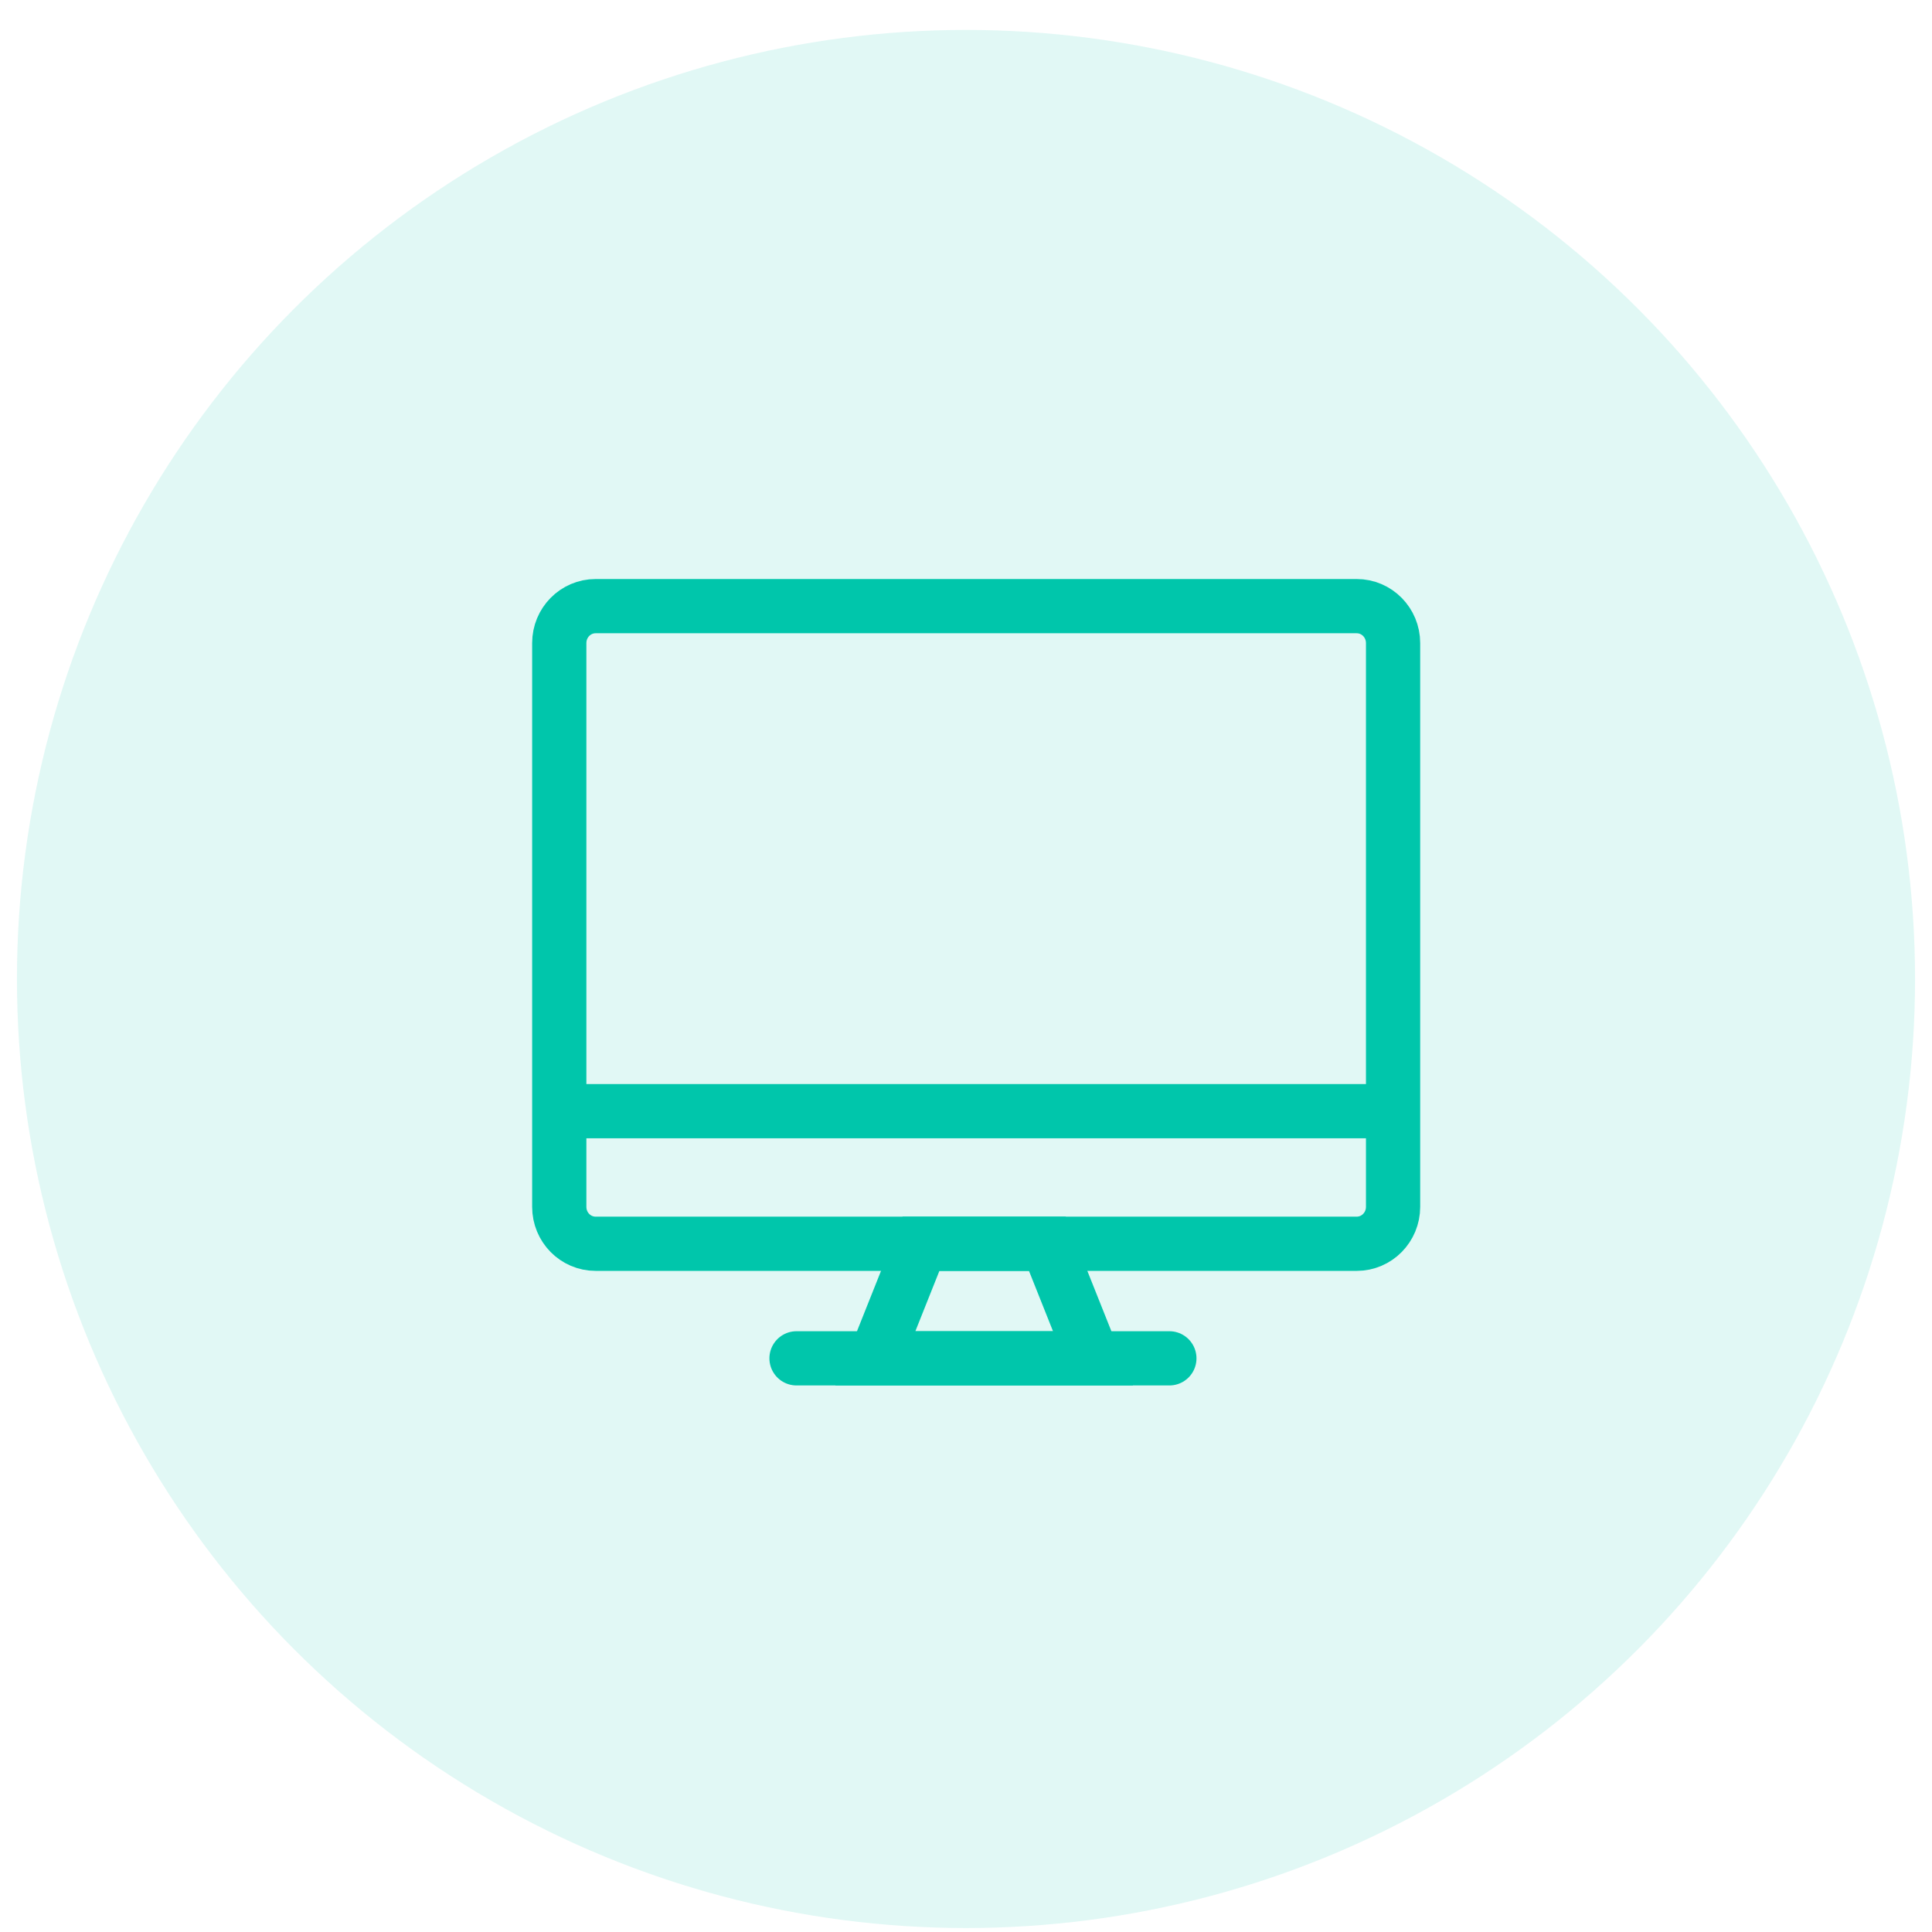
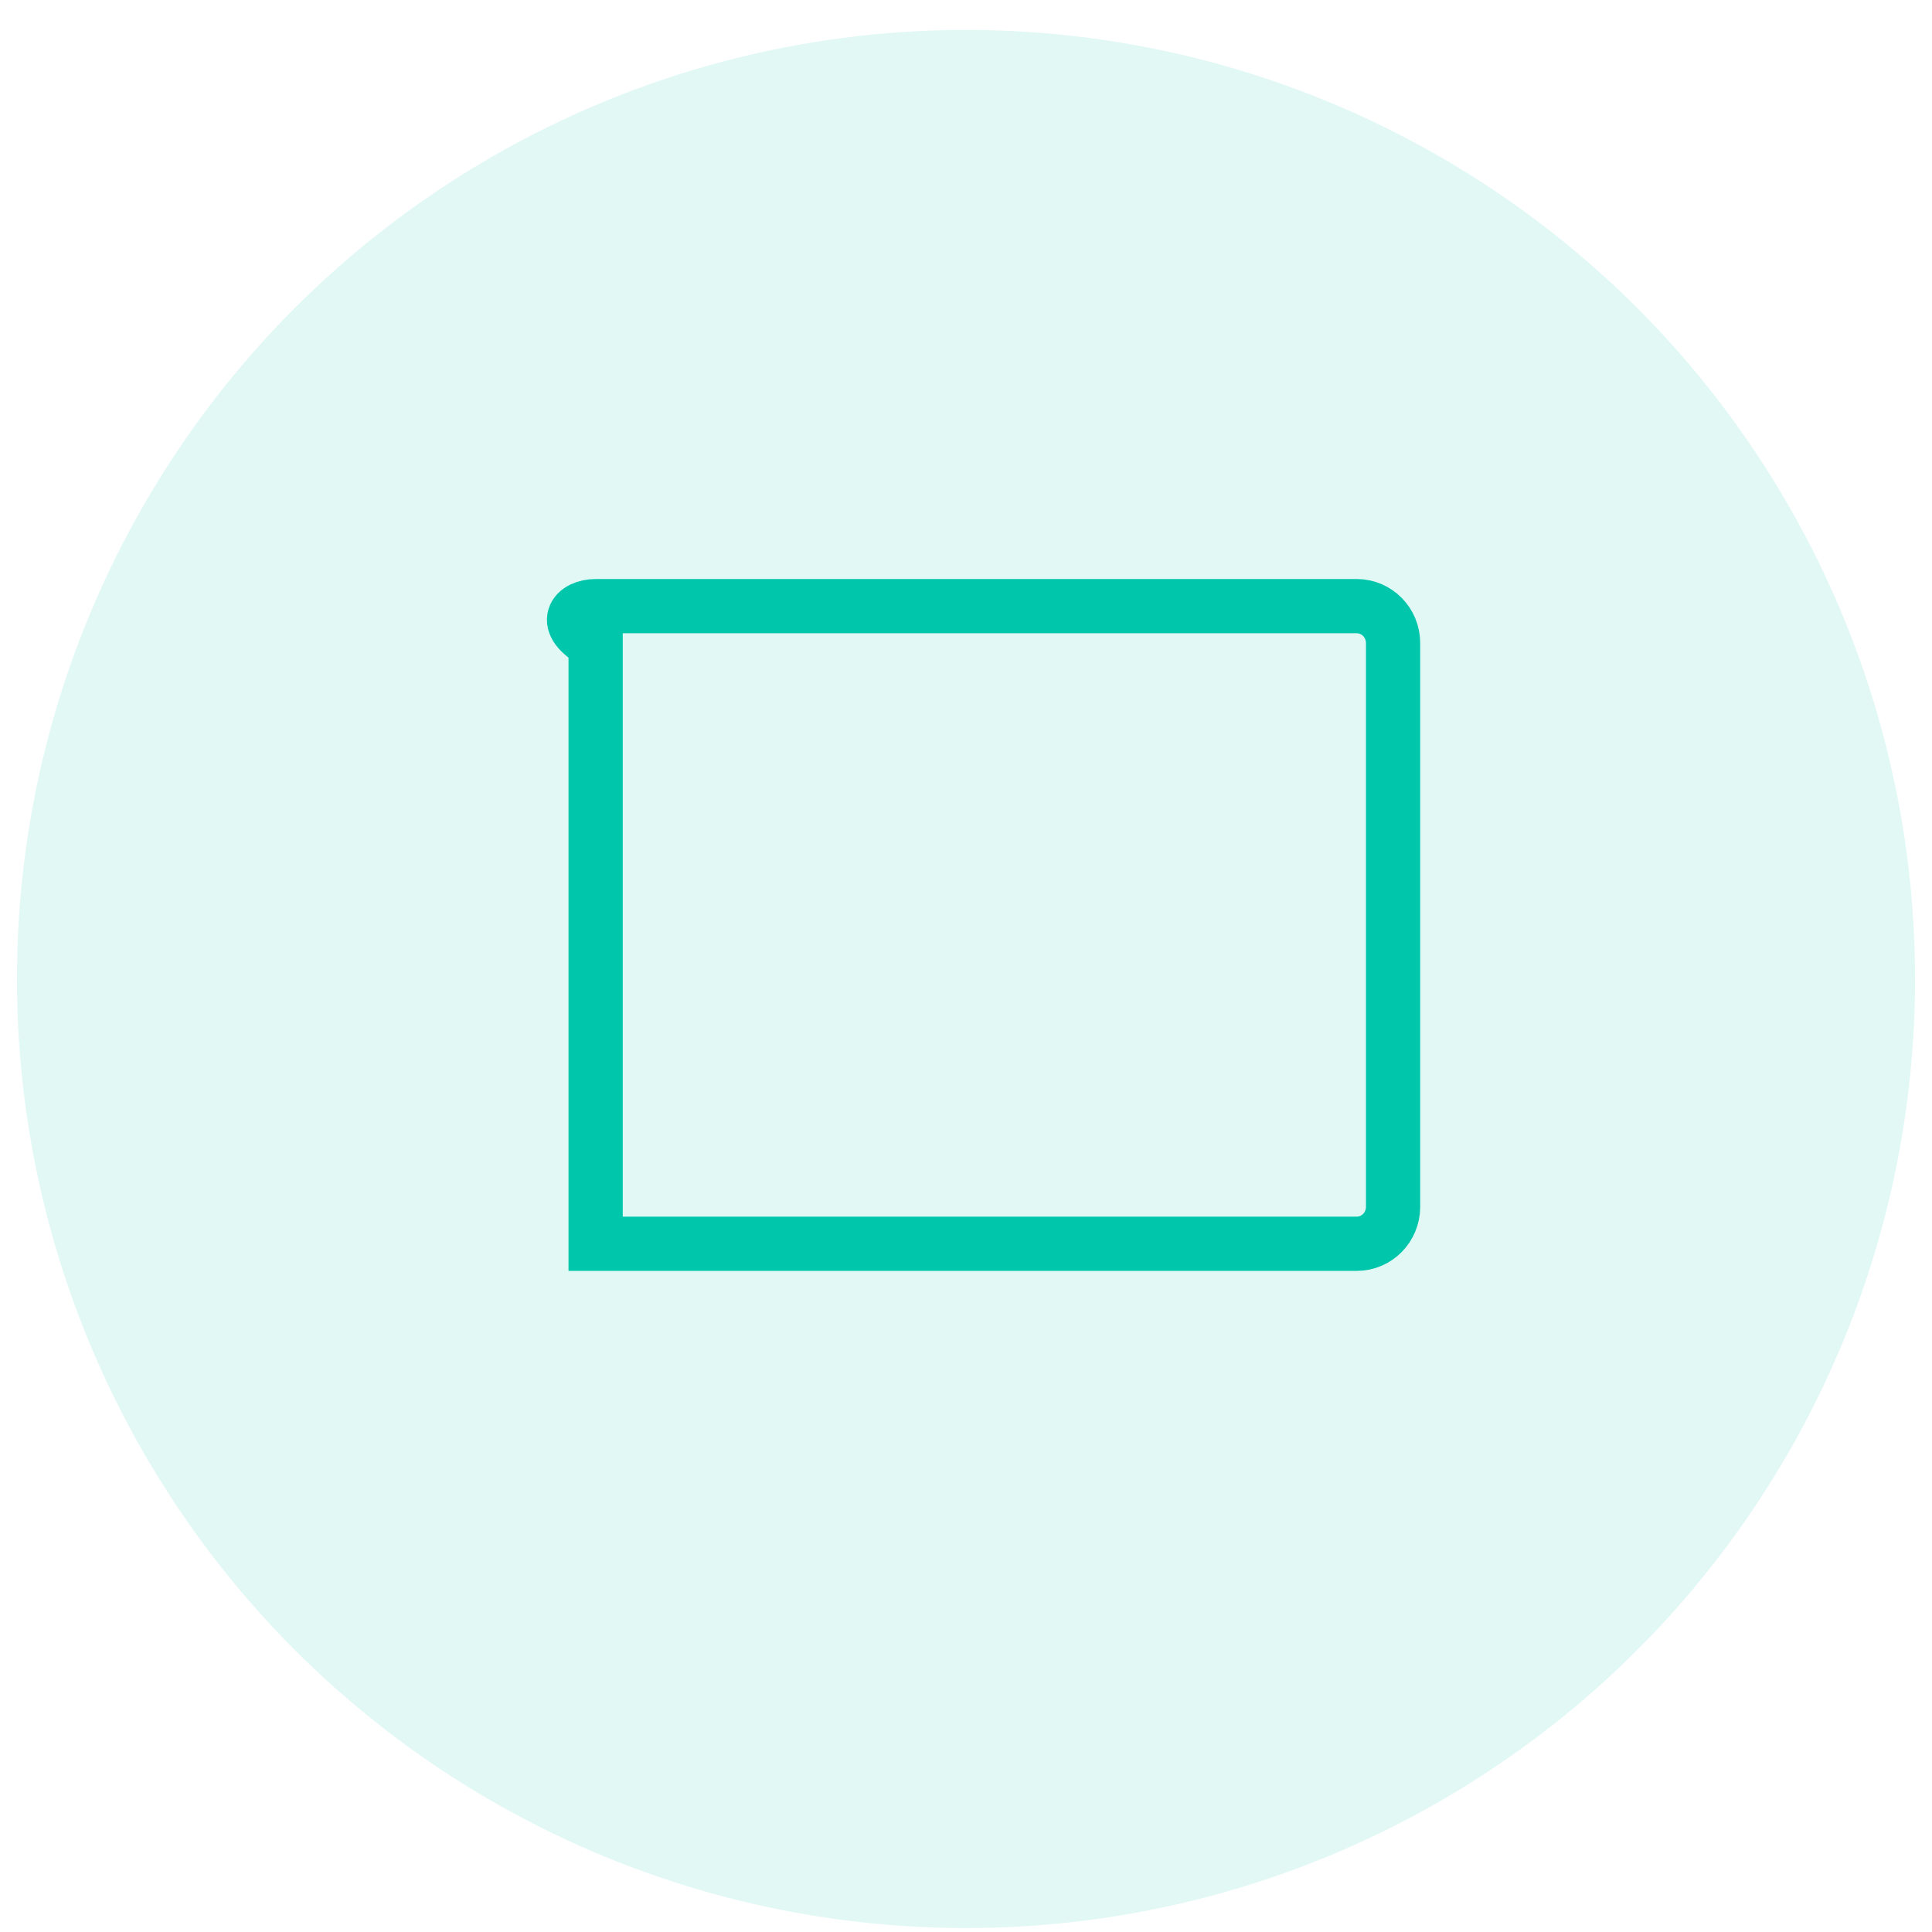
<svg xmlns="http://www.w3.org/2000/svg" width="57" height="57" viewBox="0 0 57 57" fill="none">
  <circle opacity="0.12" cx="28.5" cy="28.883" r="28" fill="#00C6AB" />
-   <path d="M40.027 36.695H17.573C16.98 36.695 16.5 36.208 16.5 35.606V18.972C16.5 18.37 16.98 17.883 17.573 17.883H40.027C40.619 17.883 41.1 18.37 41.1 18.972V35.606C41.1 36.208 40.619 36.695 40.027 36.695Z" stroke="#00C6AB" stroke-width="1.6" stroke-miterlimit="10" />
-   <path d="M16.5 32.783H41.001" stroke="#00C6AB" stroke-width="1.6" stroke-miterlimit="10" />
-   <path d="M32.247 40.075H25.826L27.173 36.695H30.9L32.247 40.075Z" stroke="#00C6AB" stroke-width="1.6" stroke-miterlimit="10" />
-   <path d="M23.5 40.075H34.5" stroke="#00C6AB" stroke-width="1.6" stroke-miterlimit="10" stroke-linecap="round" stroke-linejoin="round" />
+   <path d="M40.027 36.695H17.573V18.972C16.5 18.37 16.98 17.883 17.573 17.883H40.027C40.619 17.883 41.1 18.37 41.1 18.972V35.606C41.1 36.208 40.619 36.695 40.027 36.695Z" stroke="#00C6AB" stroke-width="1.6" stroke-miterlimit="10" />
</svg>